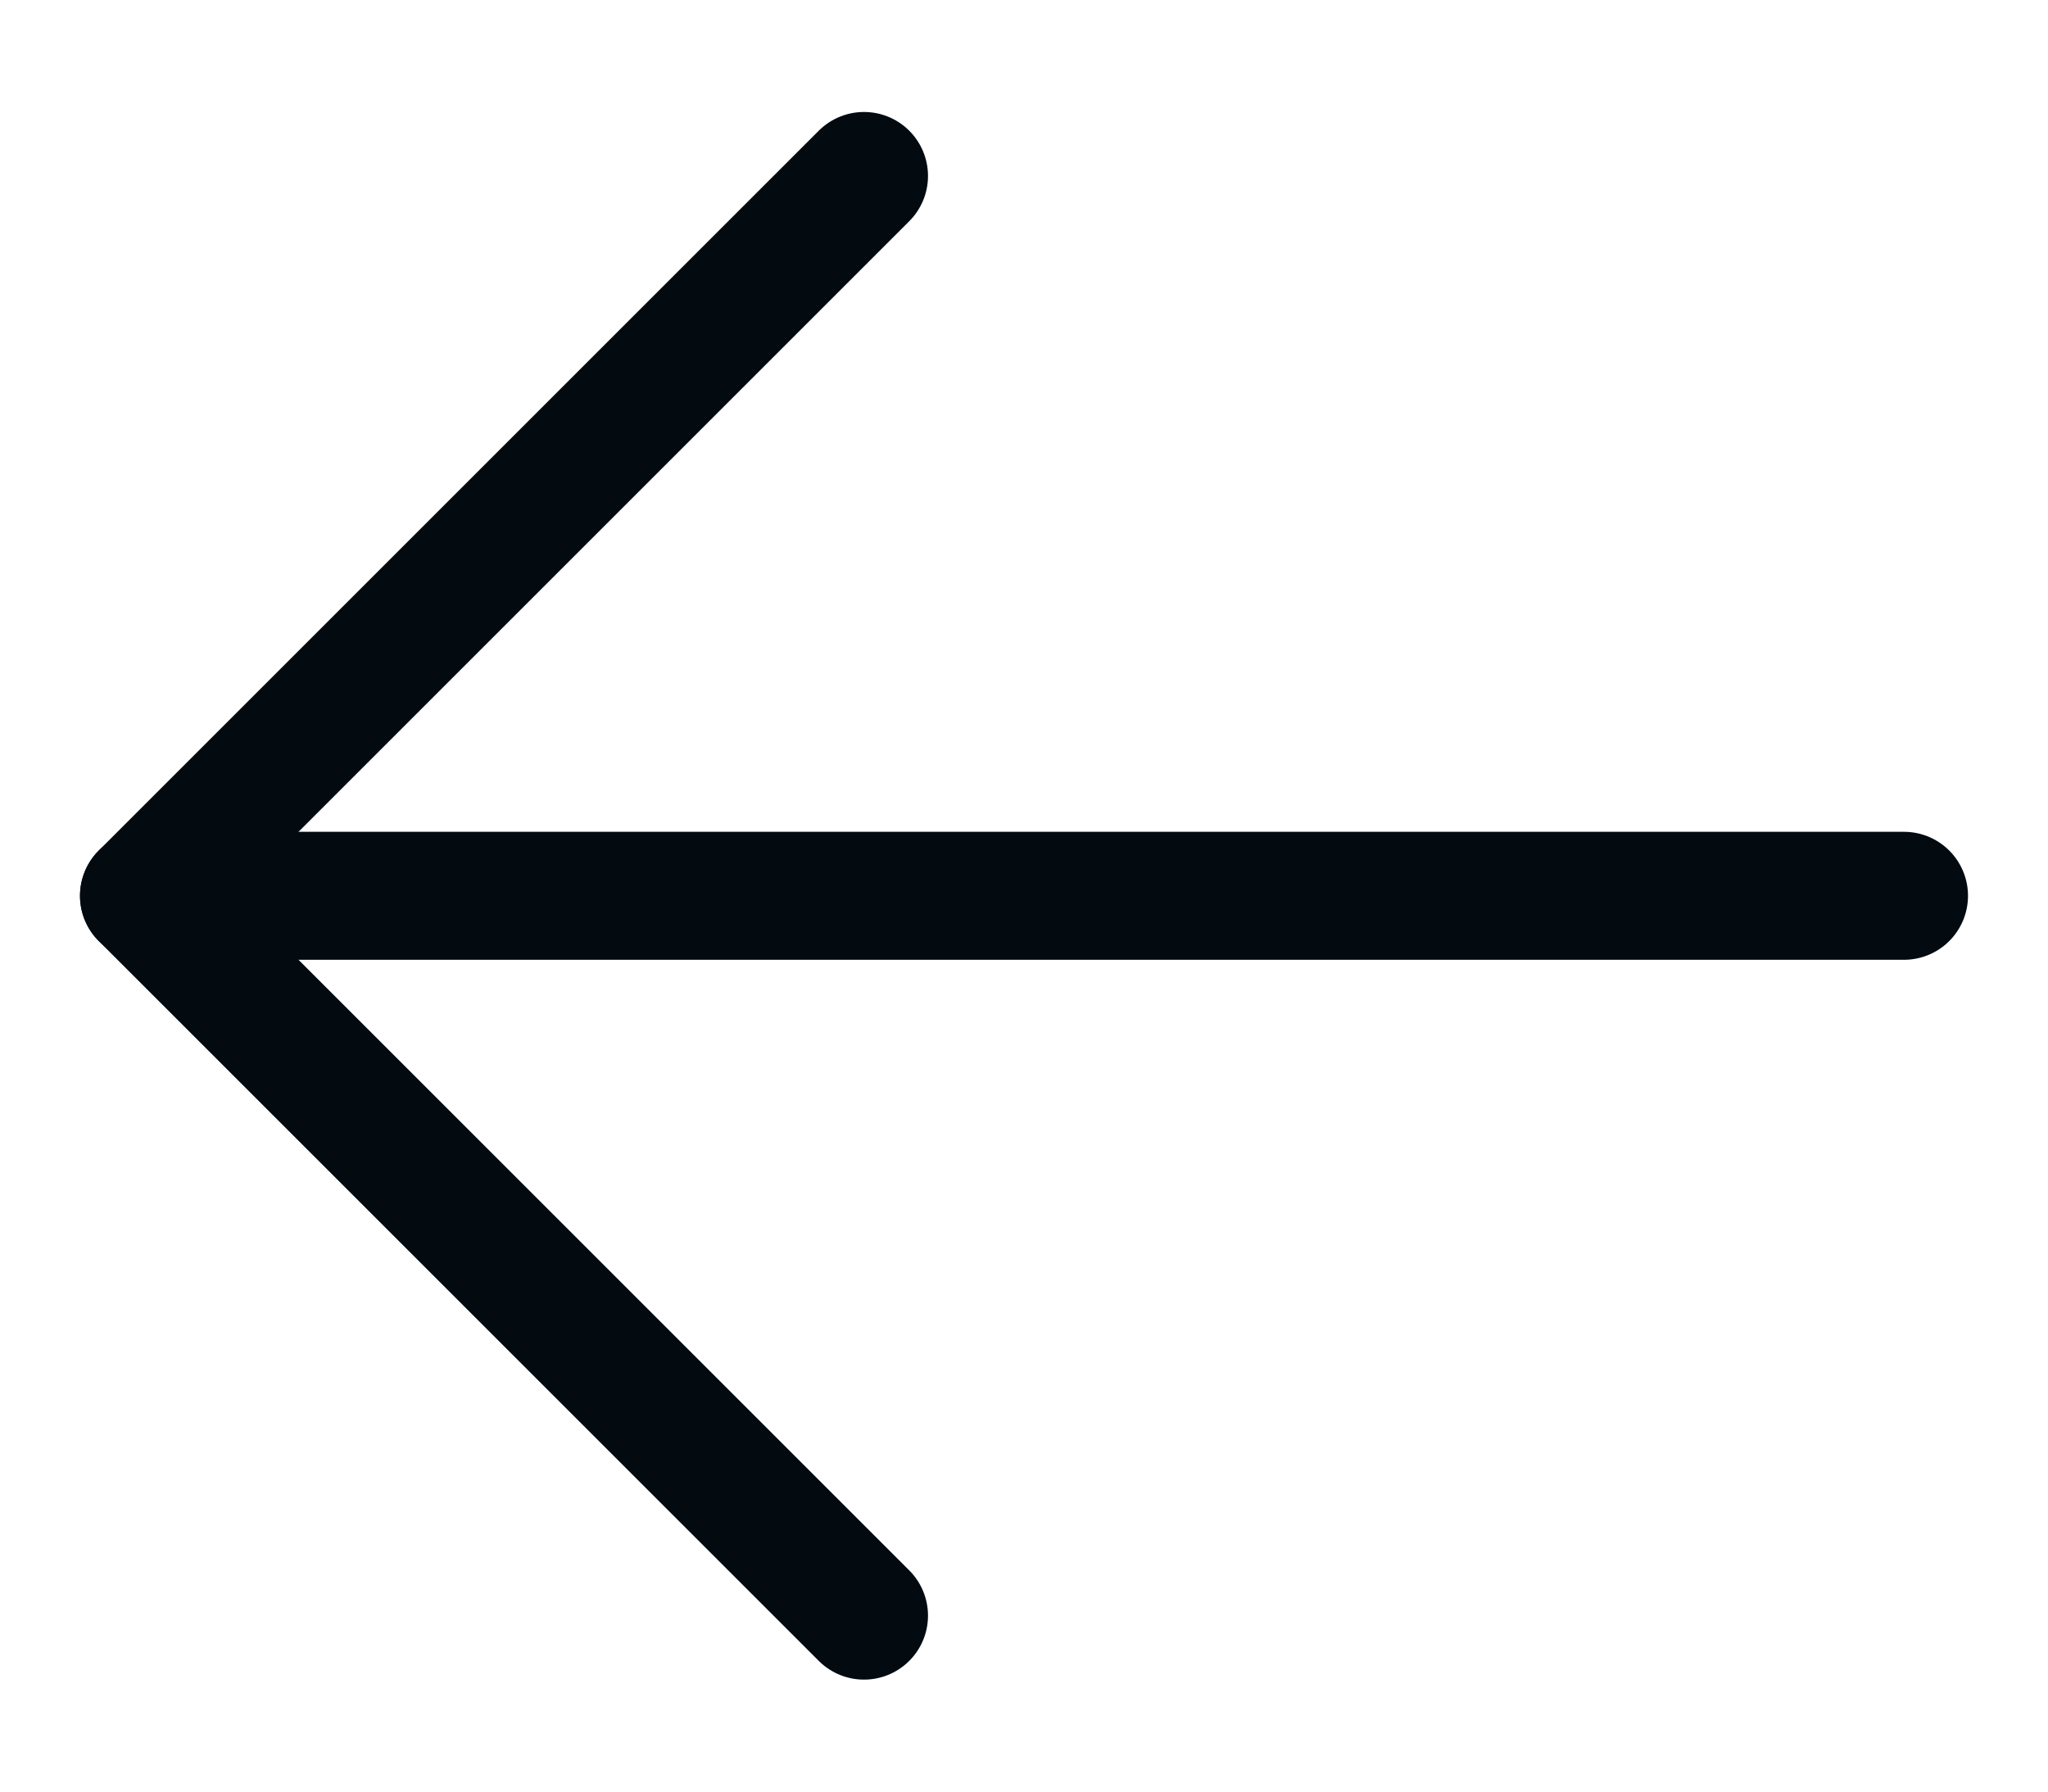
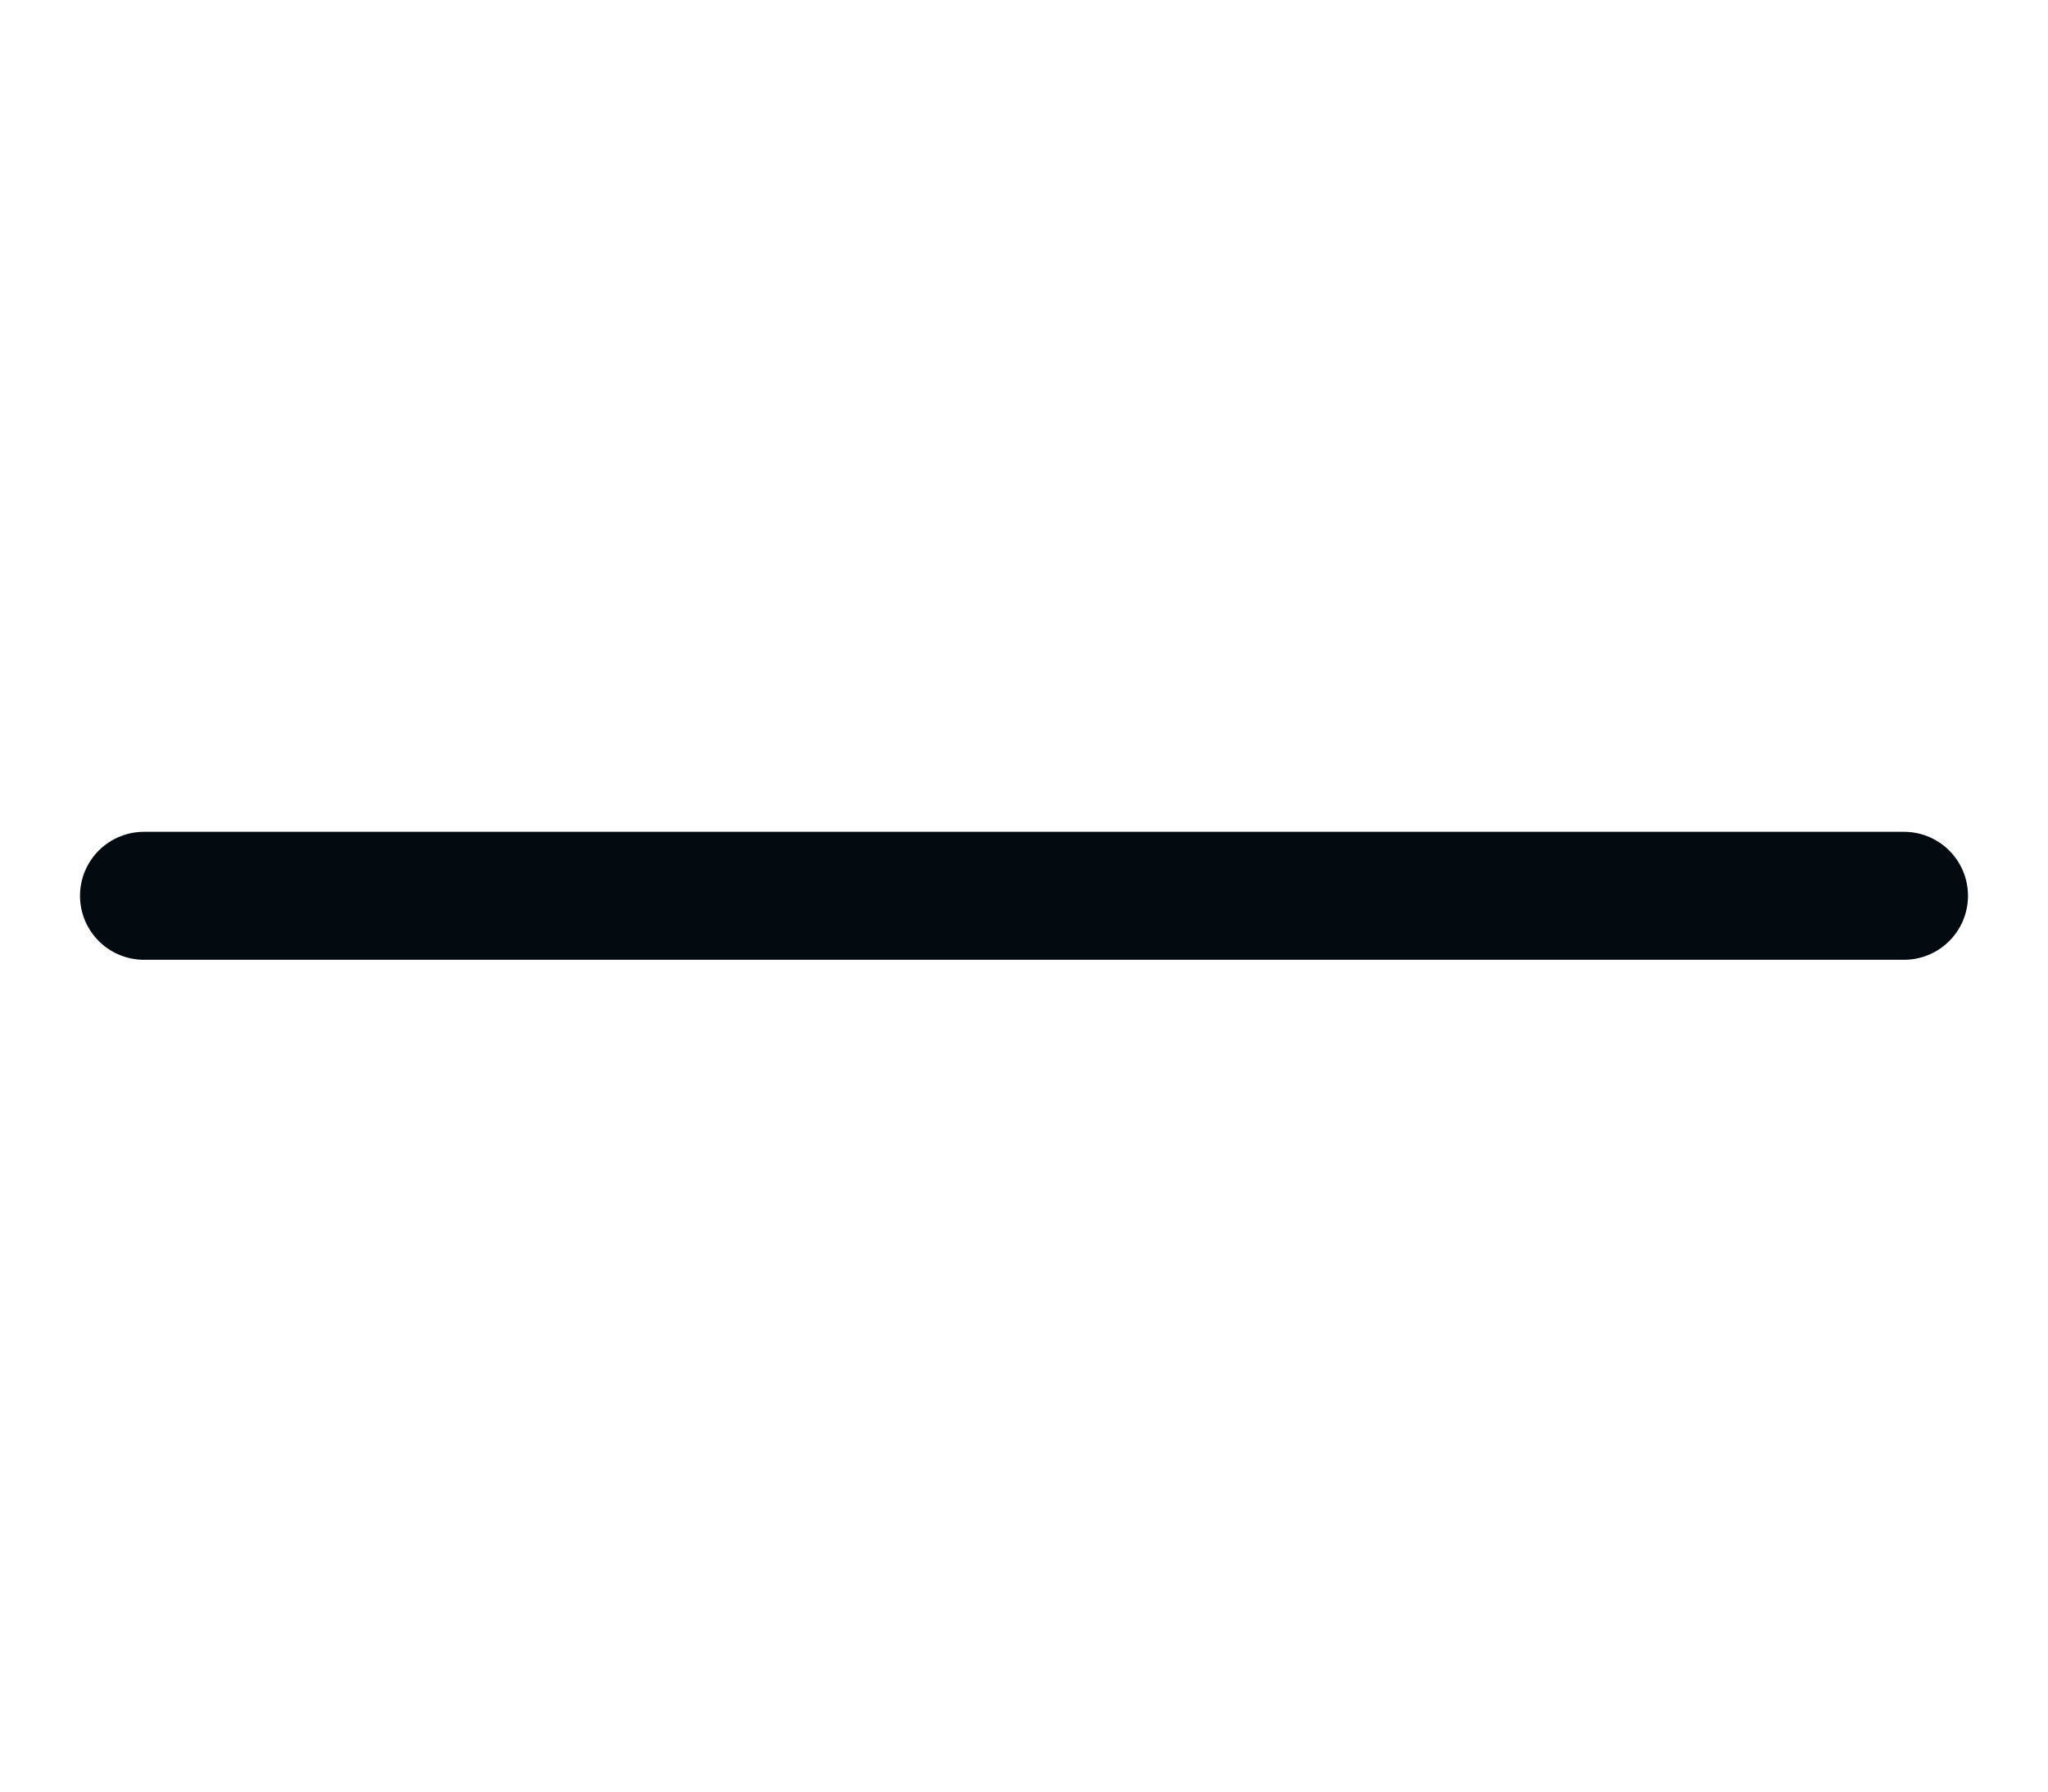
<svg xmlns="http://www.w3.org/2000/svg" width="16" height="14" viewBox="0 0 16 14" fill="none">
  <path d="M14.875 7H1.125" stroke="#030A10" stroke-linecap="round" stroke-linejoin="round" />
-   <path d="M6.75 1.375L1.125 7L6.75 12.625" stroke="#030A10" stroke-linecap="round" stroke-linejoin="round" />
</svg>